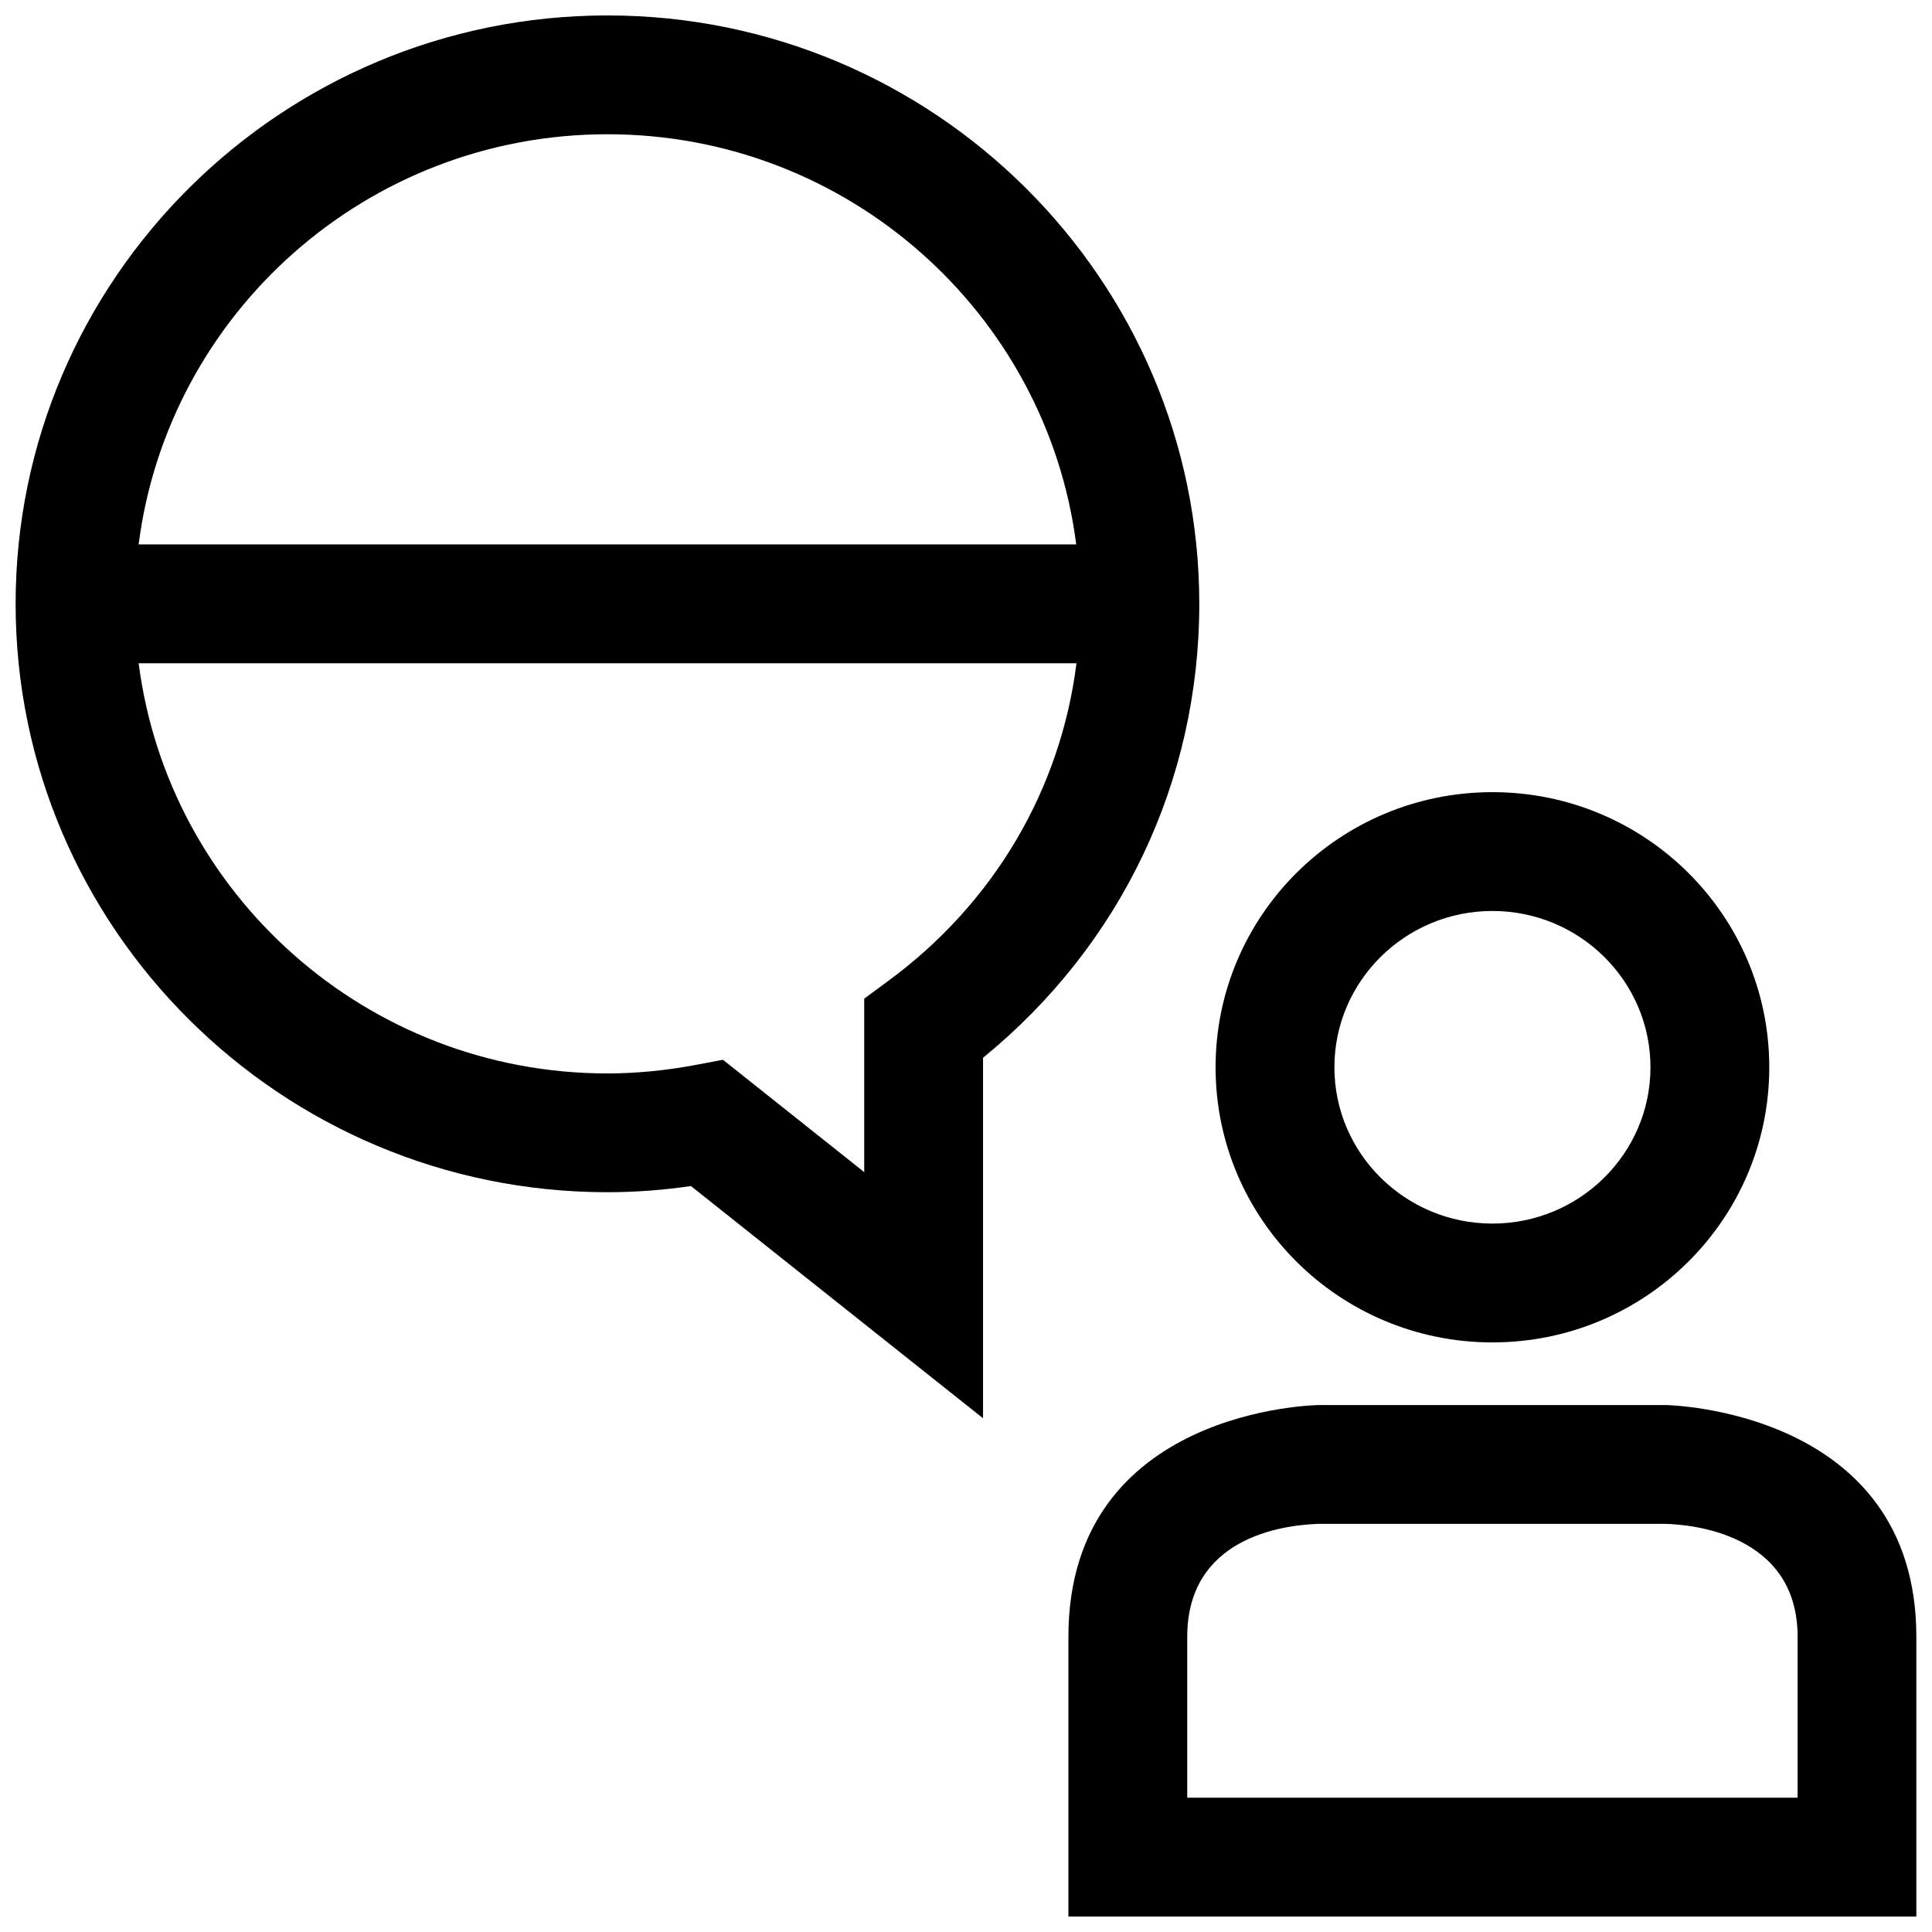
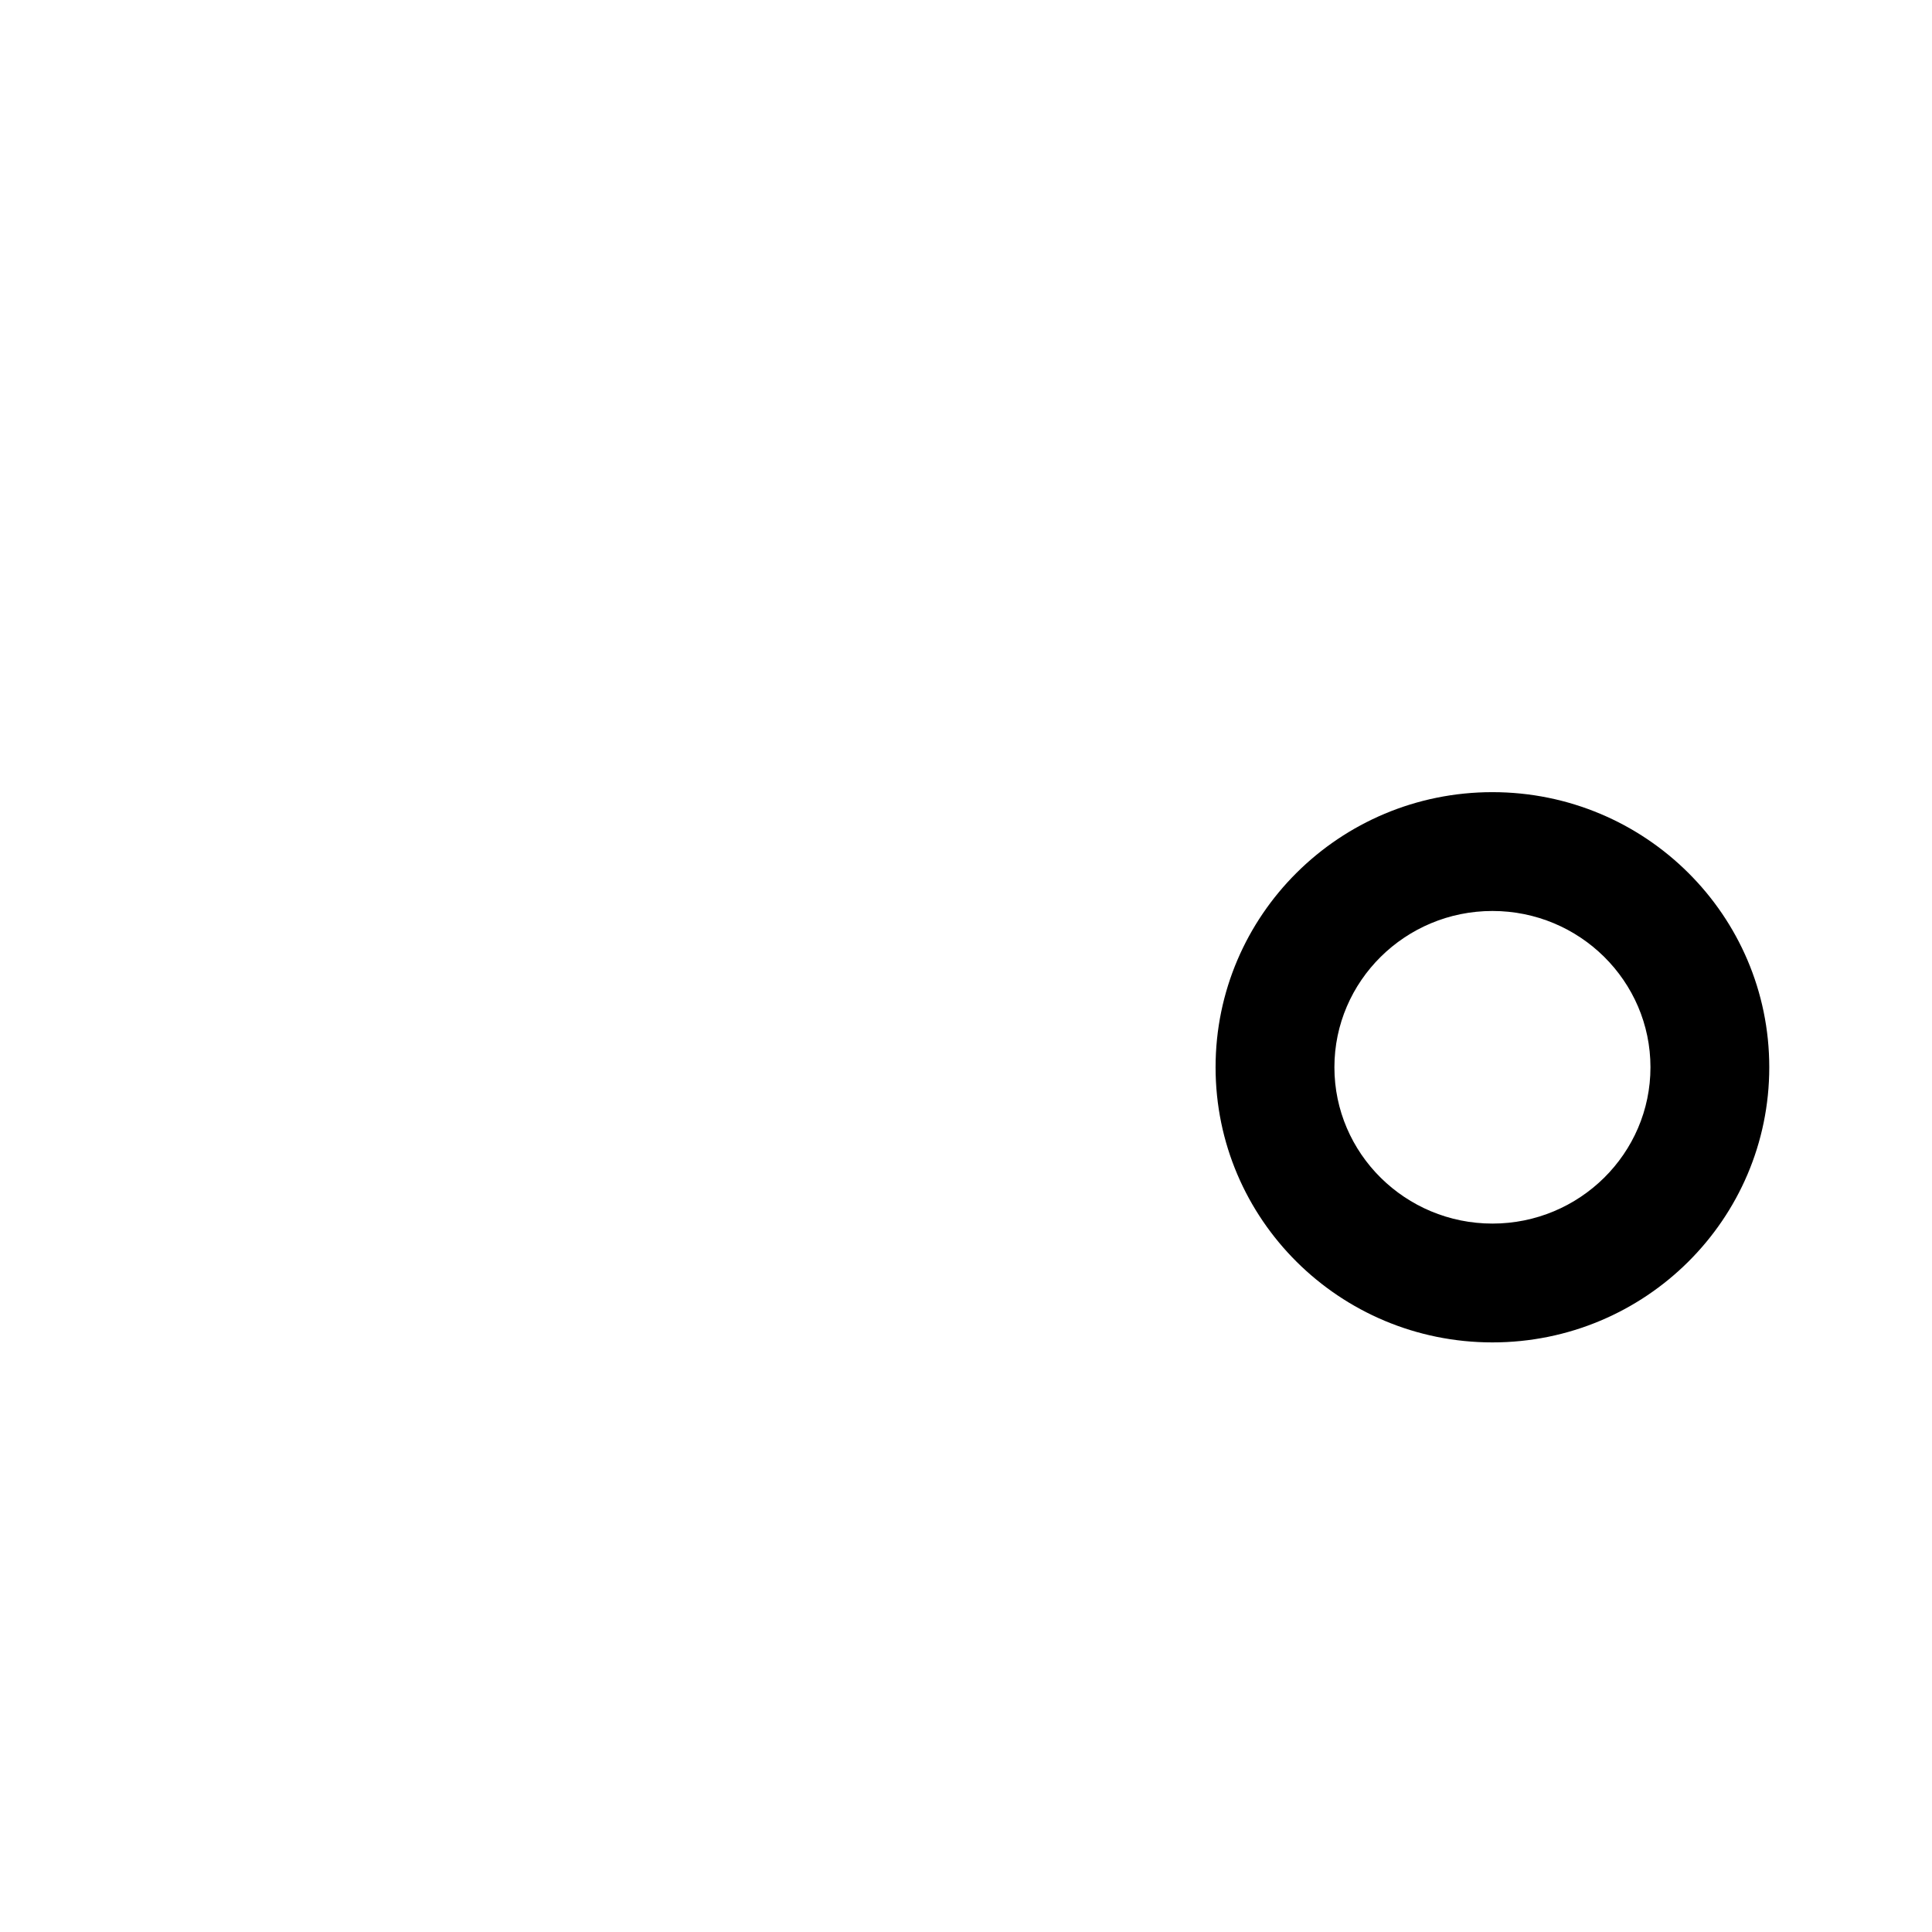
<svg xmlns="http://www.w3.org/2000/svg" width="800px" height="800px" version="1.1" viewBox="144 144 512 512">
  <defs>
    <clipPath id="b">
      <path d="m427 516h224.9v135.9h-224.9z" />
    </clipPath>
    <clipPath id="a">
-       <path d="m148.09 148.09h313.91v371.91h-313.91z" />
-     </clipPath>
+       </clipPath>
  </defs>
  <path d="m466.14 426.84c0 40.273 32.844 72.91 73.367 72.91 40.523 0 73.367-32.637 73.367-72.91s-32.844-72.91-73.367-72.91c-40.527-0.004-73.367 32.652-73.367 72.91zm115.25 0c0 22.844-18.781 41.422-41.879 41.422-23.098 0-41.879-18.578-41.879-41.422s18.781-41.422 41.879-41.422c23.094-0.004 41.879 18.574 41.879 41.422z" />
  <g clip-path="url(#b)">
-     <path d="m585.62 516.36h-92.23s-66.25 0.738-66.25 61.418v74.121h224.71v-74.121c0.016-60.316-66.234-61.418-66.234-61.418zm34.762 104.05h-161.75v-42.637c0-26.039 24.75-29.613 34.762-29.93h91.93c6.375 0.141 35.062 2.332 35.062 29.93z" />
-   </g>
+     </g>
  <g clip-path="url(#a)">
-     <path d="m304.98 148.09c-86.5 0-156.84 69.949-156.84 155.93 0 85.977 70.359 155.93 156.84 155.93 7.211 0 14.625-0.535 22.121-1.637l77.414 61.543v-95.535c36.512-29.789 57.309-73.18 57.309-120.32-0.02-85.965-70.363-155.91-156.84-155.91zm0 31.488c63.746 0 116.39 47.5 124.23 108.7h-248.47c7.824-61.195 60.488-108.7 124.24-108.7zm74.453 224.35-6.406 4.723v45.973l-37.438-29.773-7.07 1.34c-8.047 1.512-15.965 2.281-23.539 2.281-63.746 0-116.39-47.5-124.23-108.7h248.53c-4.219 33.457-21.836 63.543-49.844 84.152z" />
-   </g>
+     </g>
</svg>